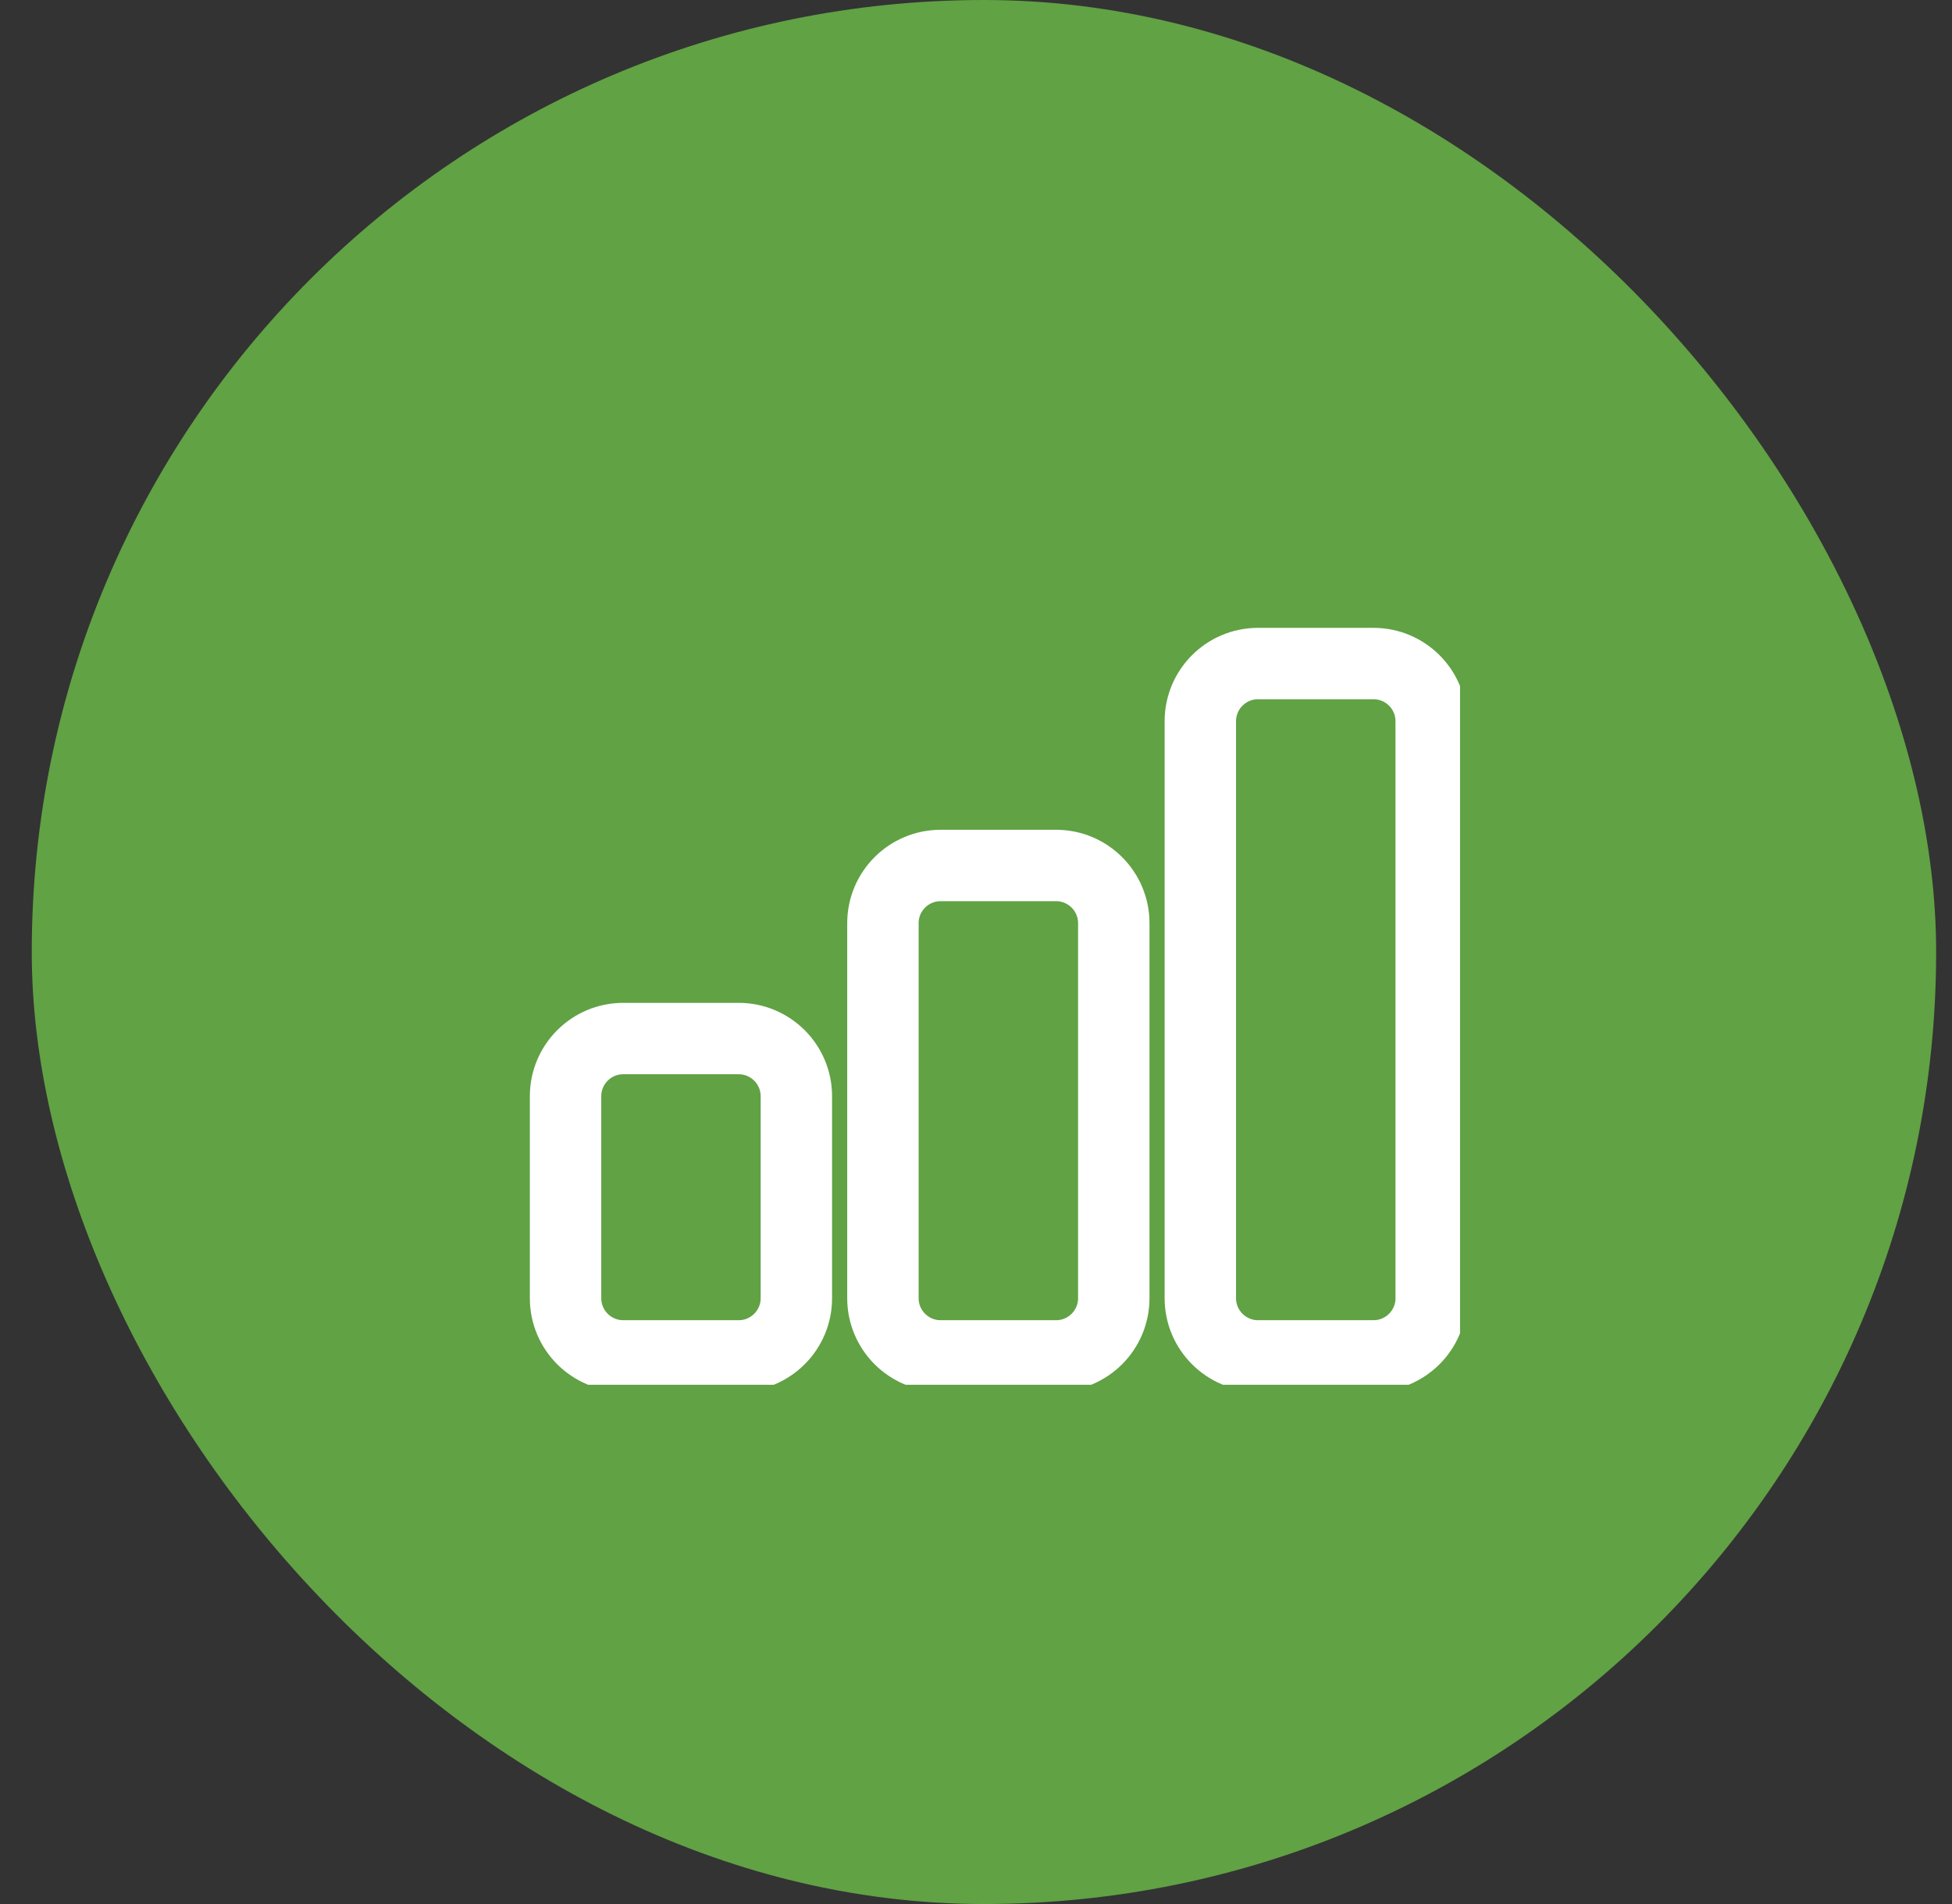
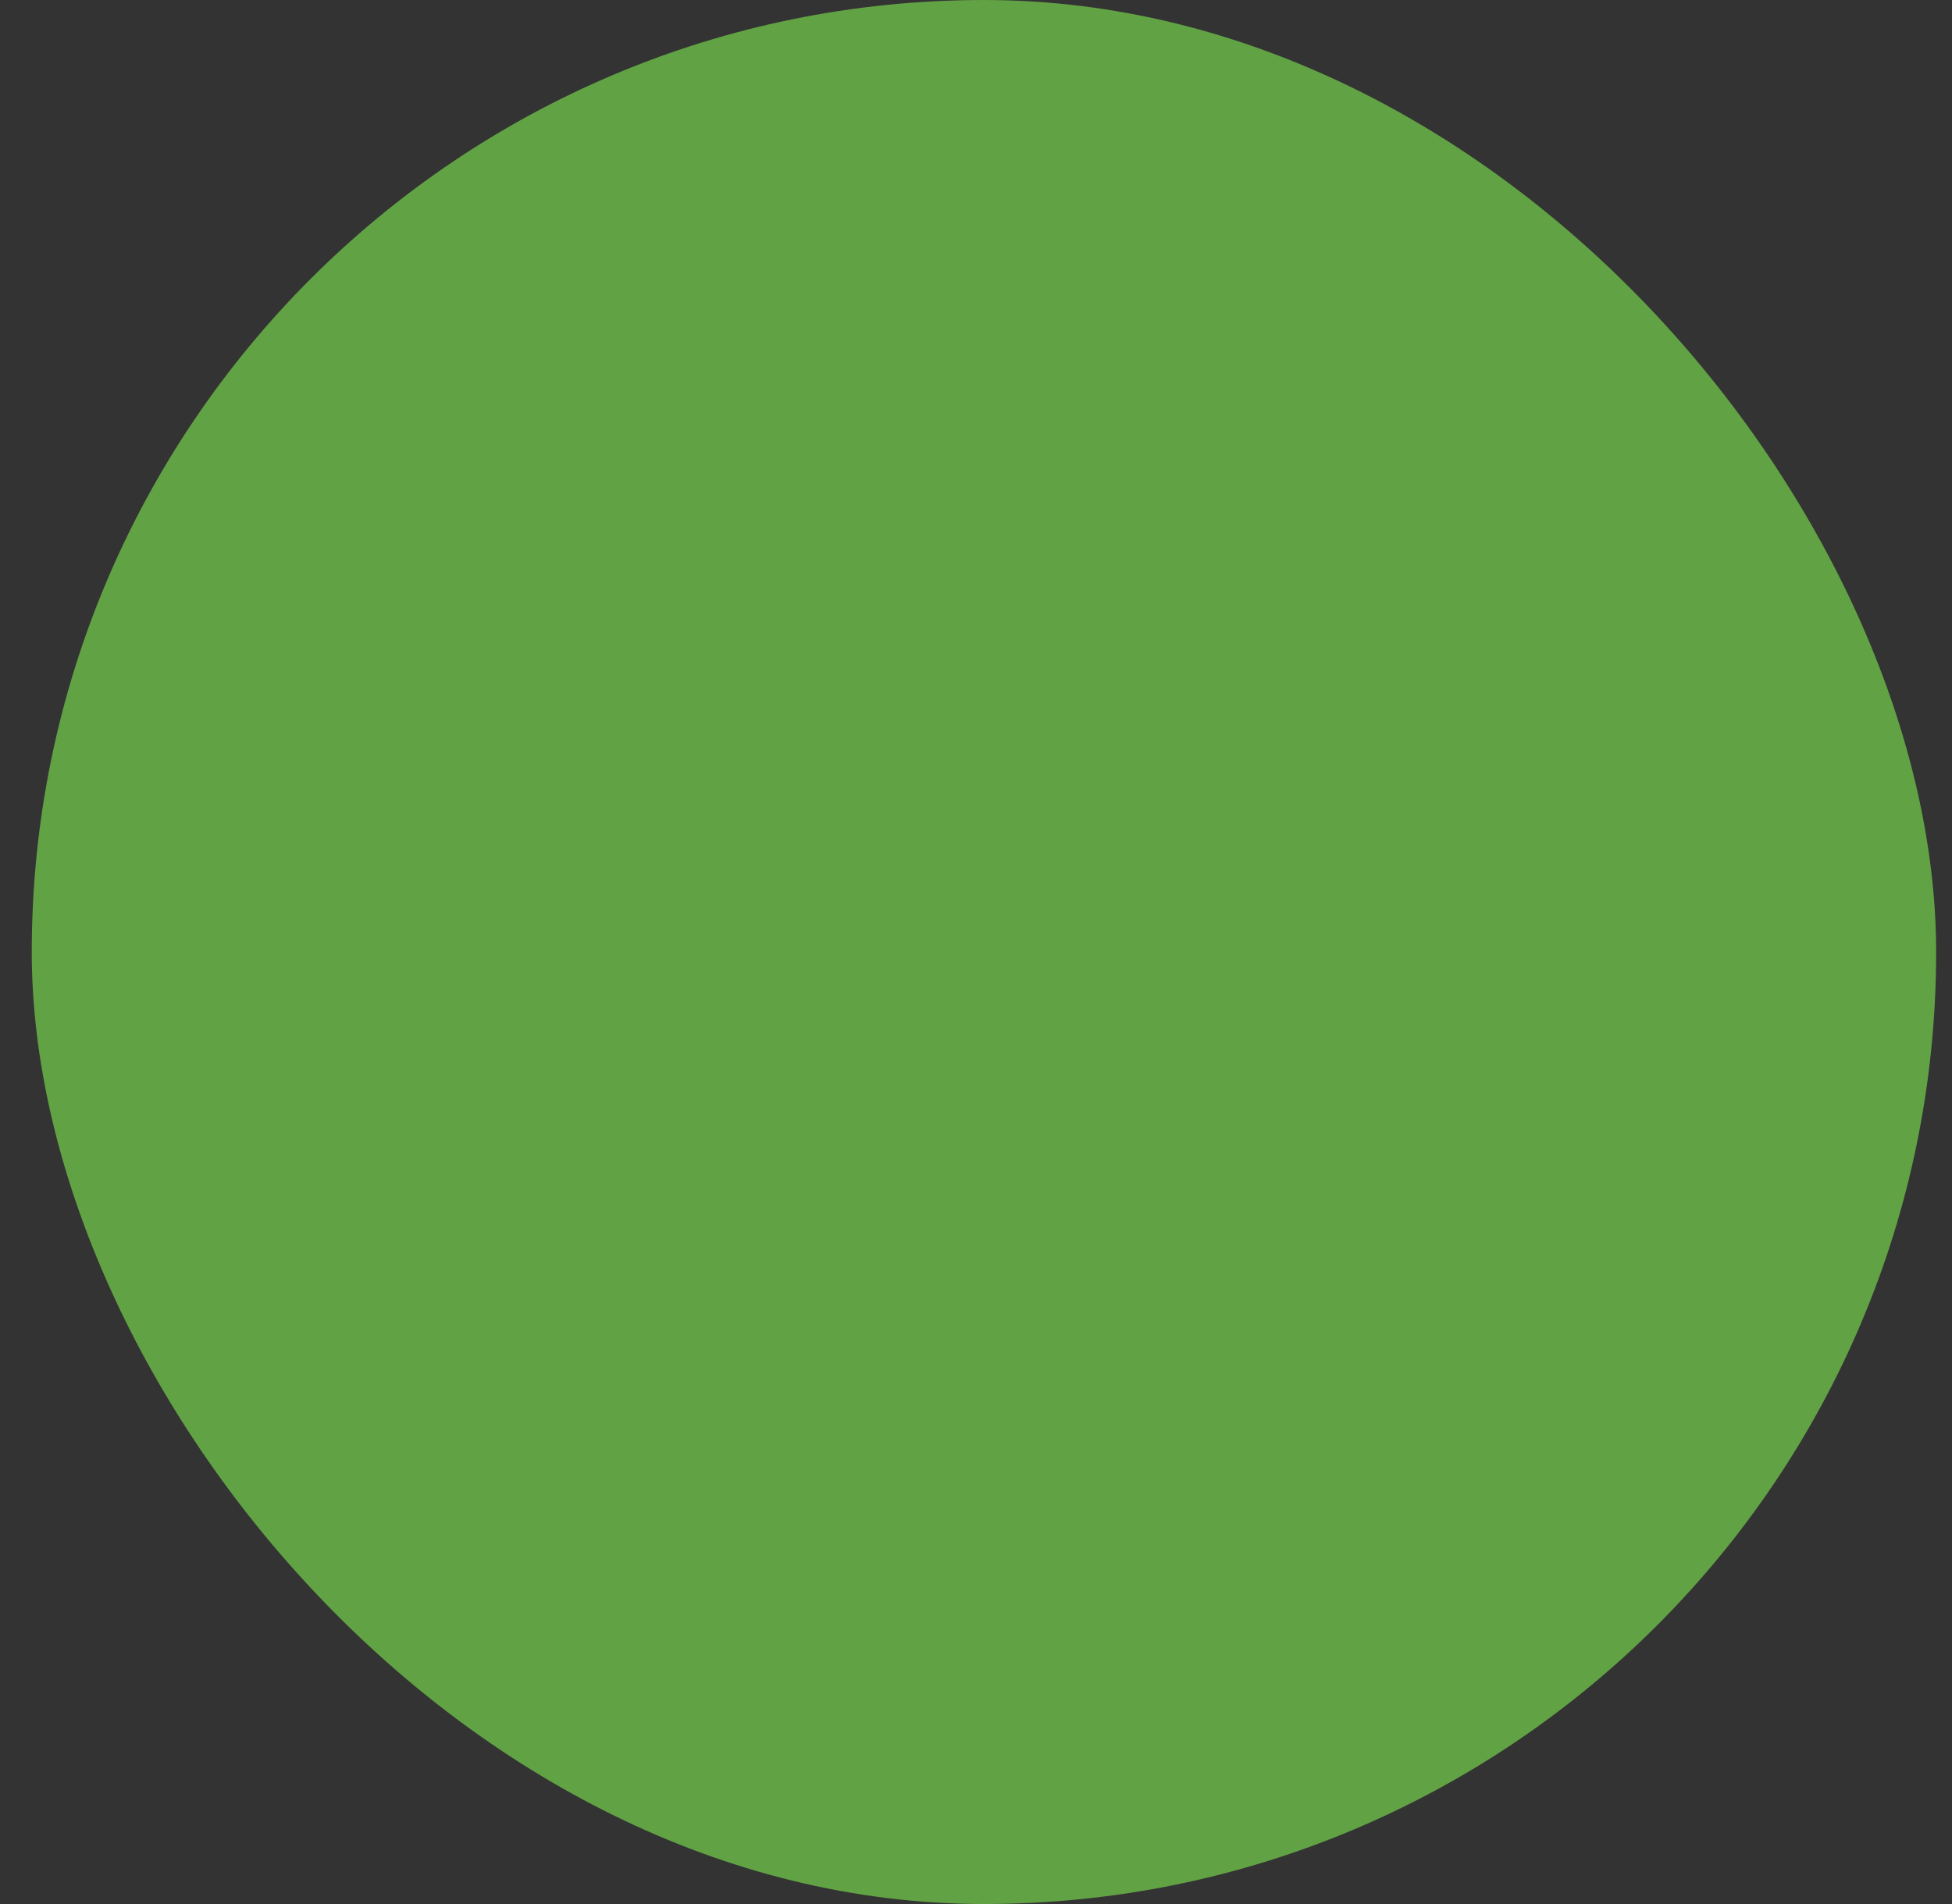
<svg xmlns="http://www.w3.org/2000/svg" width="41" height="40" viewBox="0 0 41 40" fill="none">
  <rect x="0" y="0" width="41" height="40" fill="#333333" stroke="none" />
  <rect x="0.667" width="40" height="40" rx="20" fill="#61A244" />
  <g clip-path="url(#clip0_221_2591)">
-     <path d="M28.849 13.94H26.424C25.755 13.94 25.212 14.482 25.212 15.152V27.273C25.212 27.942 25.755 28.485 26.424 28.485H28.849C29.518 28.485 30.061 27.942 30.061 27.273V15.152C30.061 14.482 29.518 13.94 28.849 13.94Z" stroke="white" stroke-width="1.5" />
-     <path d="M15.515 21.818H13.091C12.421 21.818 11.879 22.361 11.879 23.03V27.273C11.879 27.942 12.421 28.485 13.091 28.485H15.515C16.184 28.485 16.727 27.942 16.727 27.273V23.03C16.727 22.361 16.184 21.818 15.515 21.818Z" stroke="white" stroke-width="1.5" />
-     <path d="M22.182 18.182H19.758C19.088 18.182 18.545 18.725 18.545 19.394V27.273C18.545 27.942 19.088 28.485 19.758 28.485H22.182C22.851 28.485 23.394 27.942 23.394 27.273V19.394C23.394 18.725 22.851 18.182 22.182 18.182Z" stroke="white" stroke-width="1.5" />
-   </g>
+     </g>
  <defs>
    <clipPath id="clip0_221_2591">
-       <rect width="20" height="18.182" fill="white" transform="translate(10.667 10.909)" />
-     </clipPath>
+       </clipPath>
  </defs>
</svg>